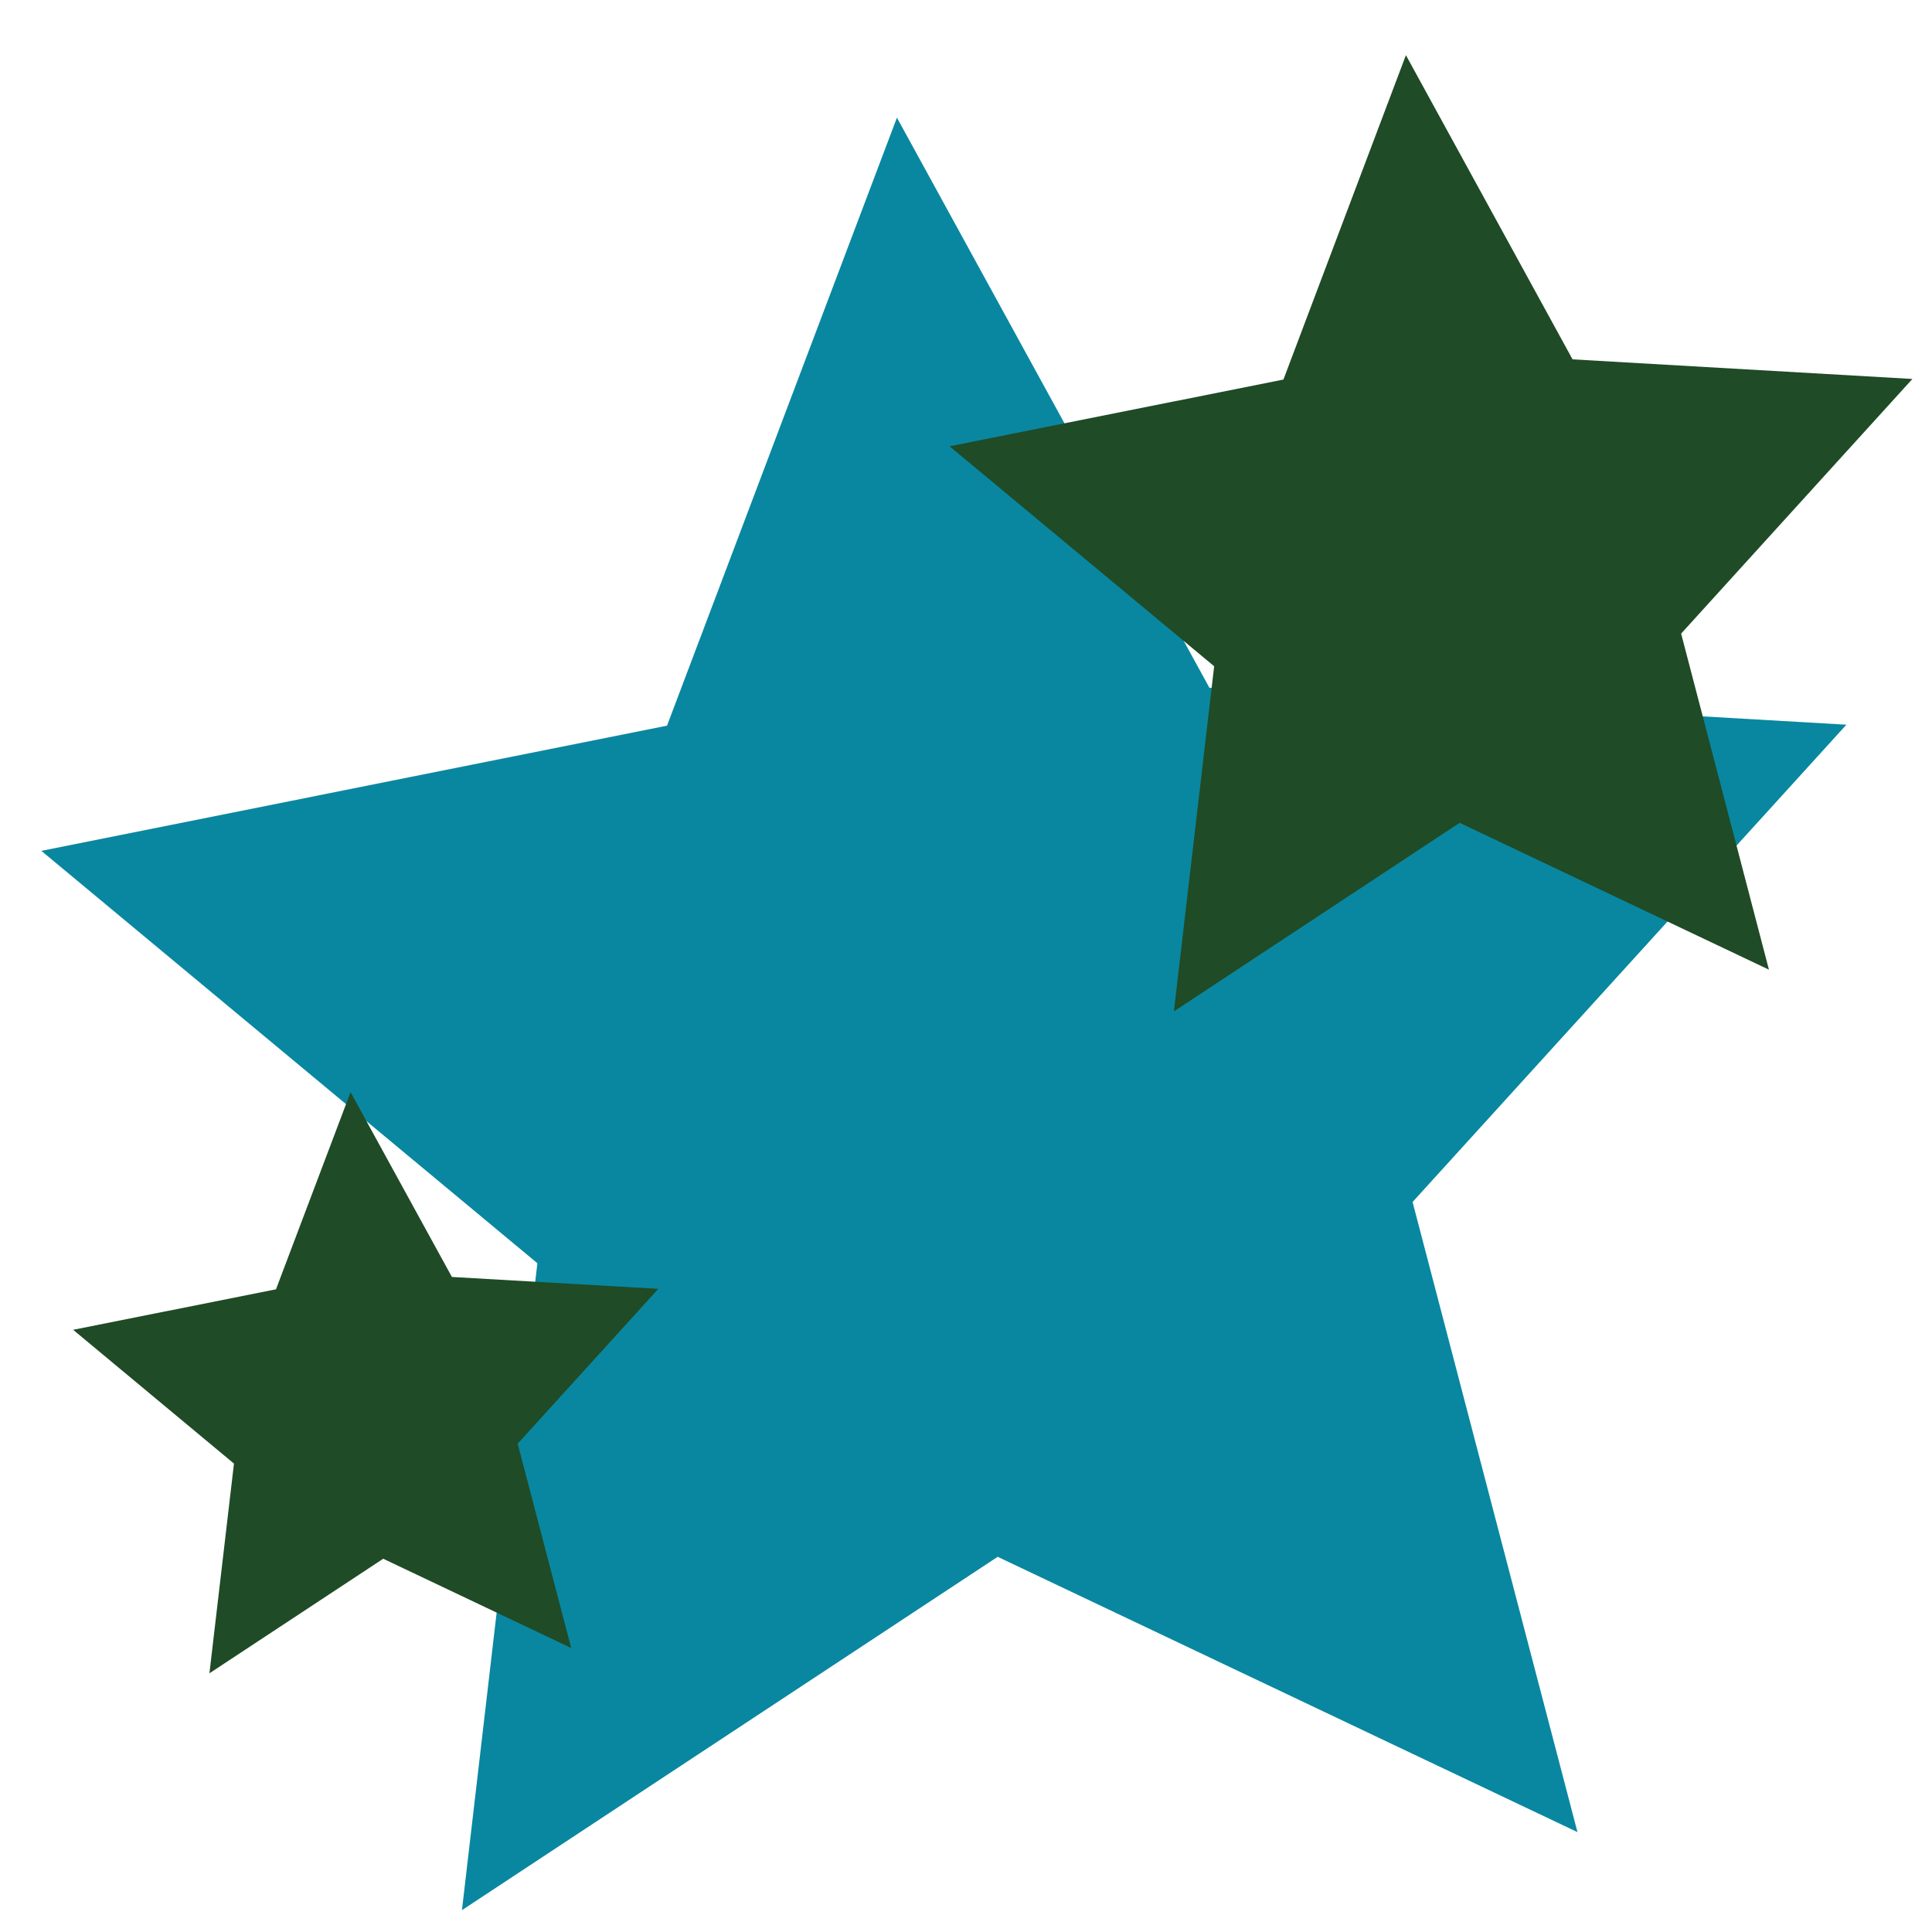
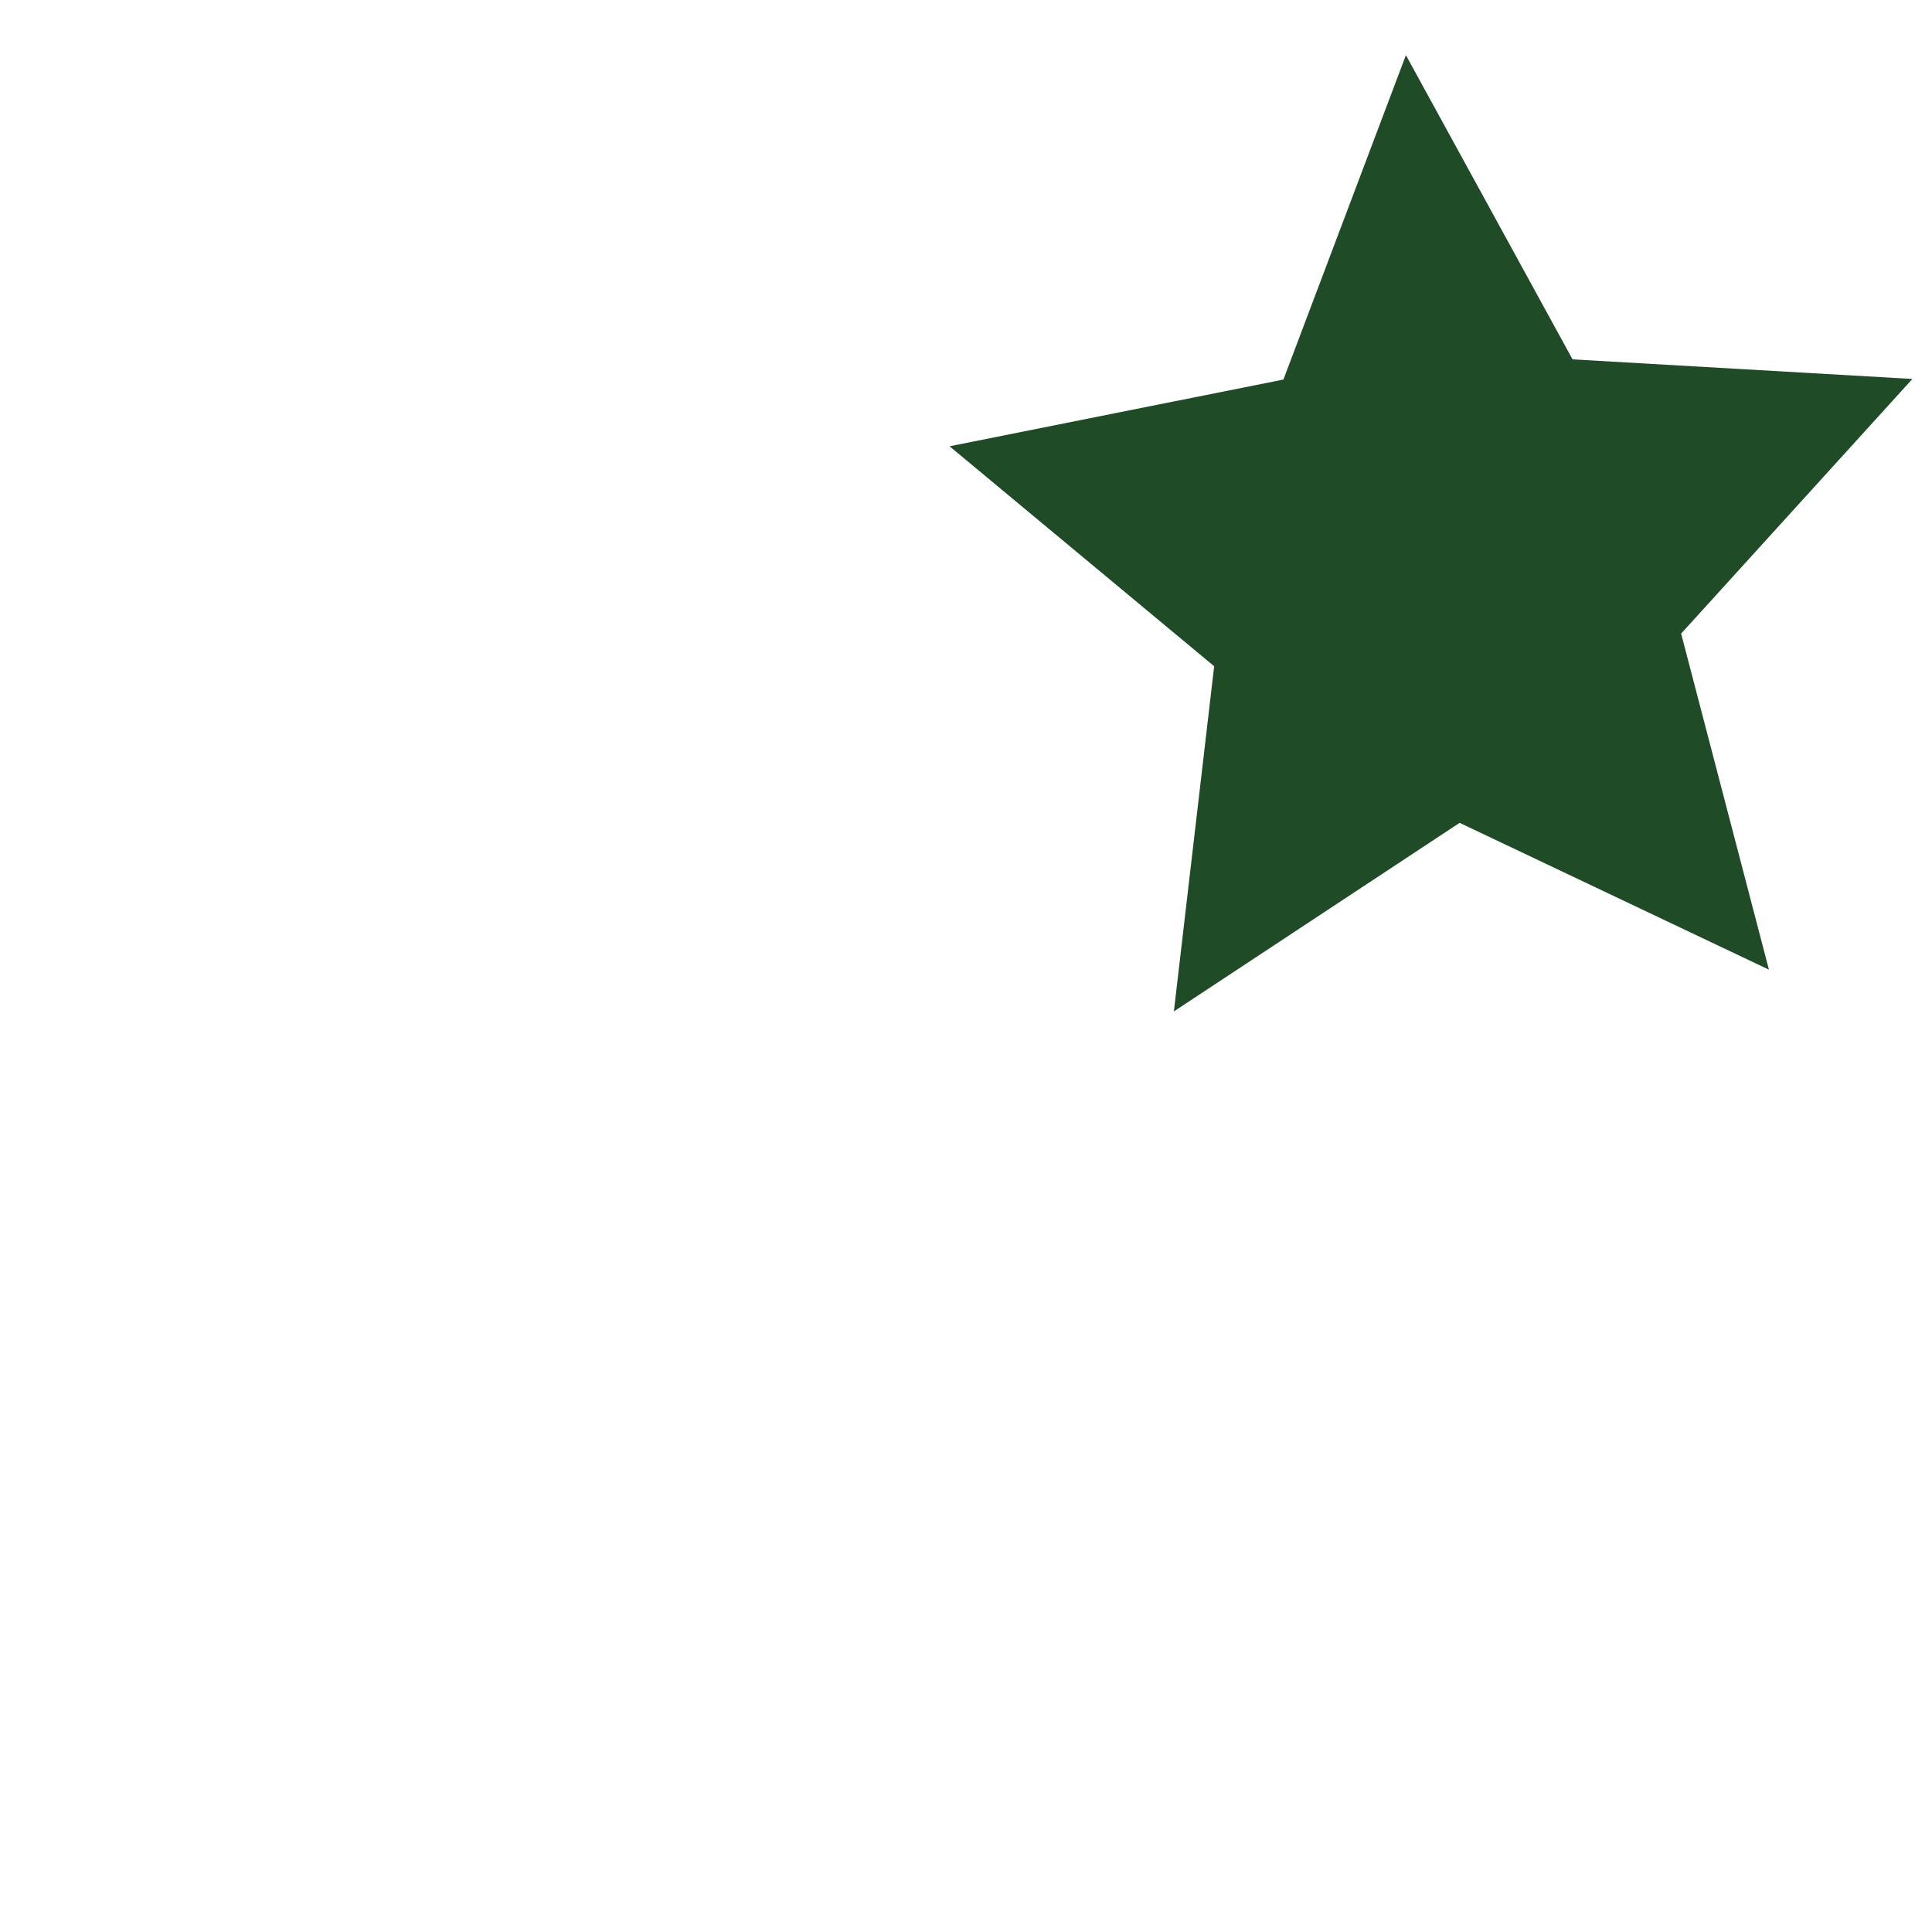
<svg xmlns="http://www.w3.org/2000/svg" width="20" height="20" viewBox="0 0 20 20" fill="none">
-   <path d="M9.285 1.218L6.905 7.512L0.428 8.808L5.563 13.077L4.782 19.774L10.328 16.116L16.33 18.966L14.623 12.443L19.114 7.502L12.52 7.12L9.285 1.218Z" fill="#0987A0" />
  <path d="M14.554 0.571L13.286 3.929L9.83 4.62L12.569 6.897L12.152 10.47L15.11 8.518L18.312 10.038L17.403 6.559L19.797 3.923L16.279 3.72L14.554 0.571Z" fill="#1F4B26" />
-   <path d="M3.629 11.306L2.857 13.347L0.757 13.766L2.422 15.151L2.168 17.322L3.967 16.136L5.913 17.06L5.359 14.945L6.815 13.342L4.678 13.219L3.629 11.306Z" fill="#1F4B26" />
</svg>